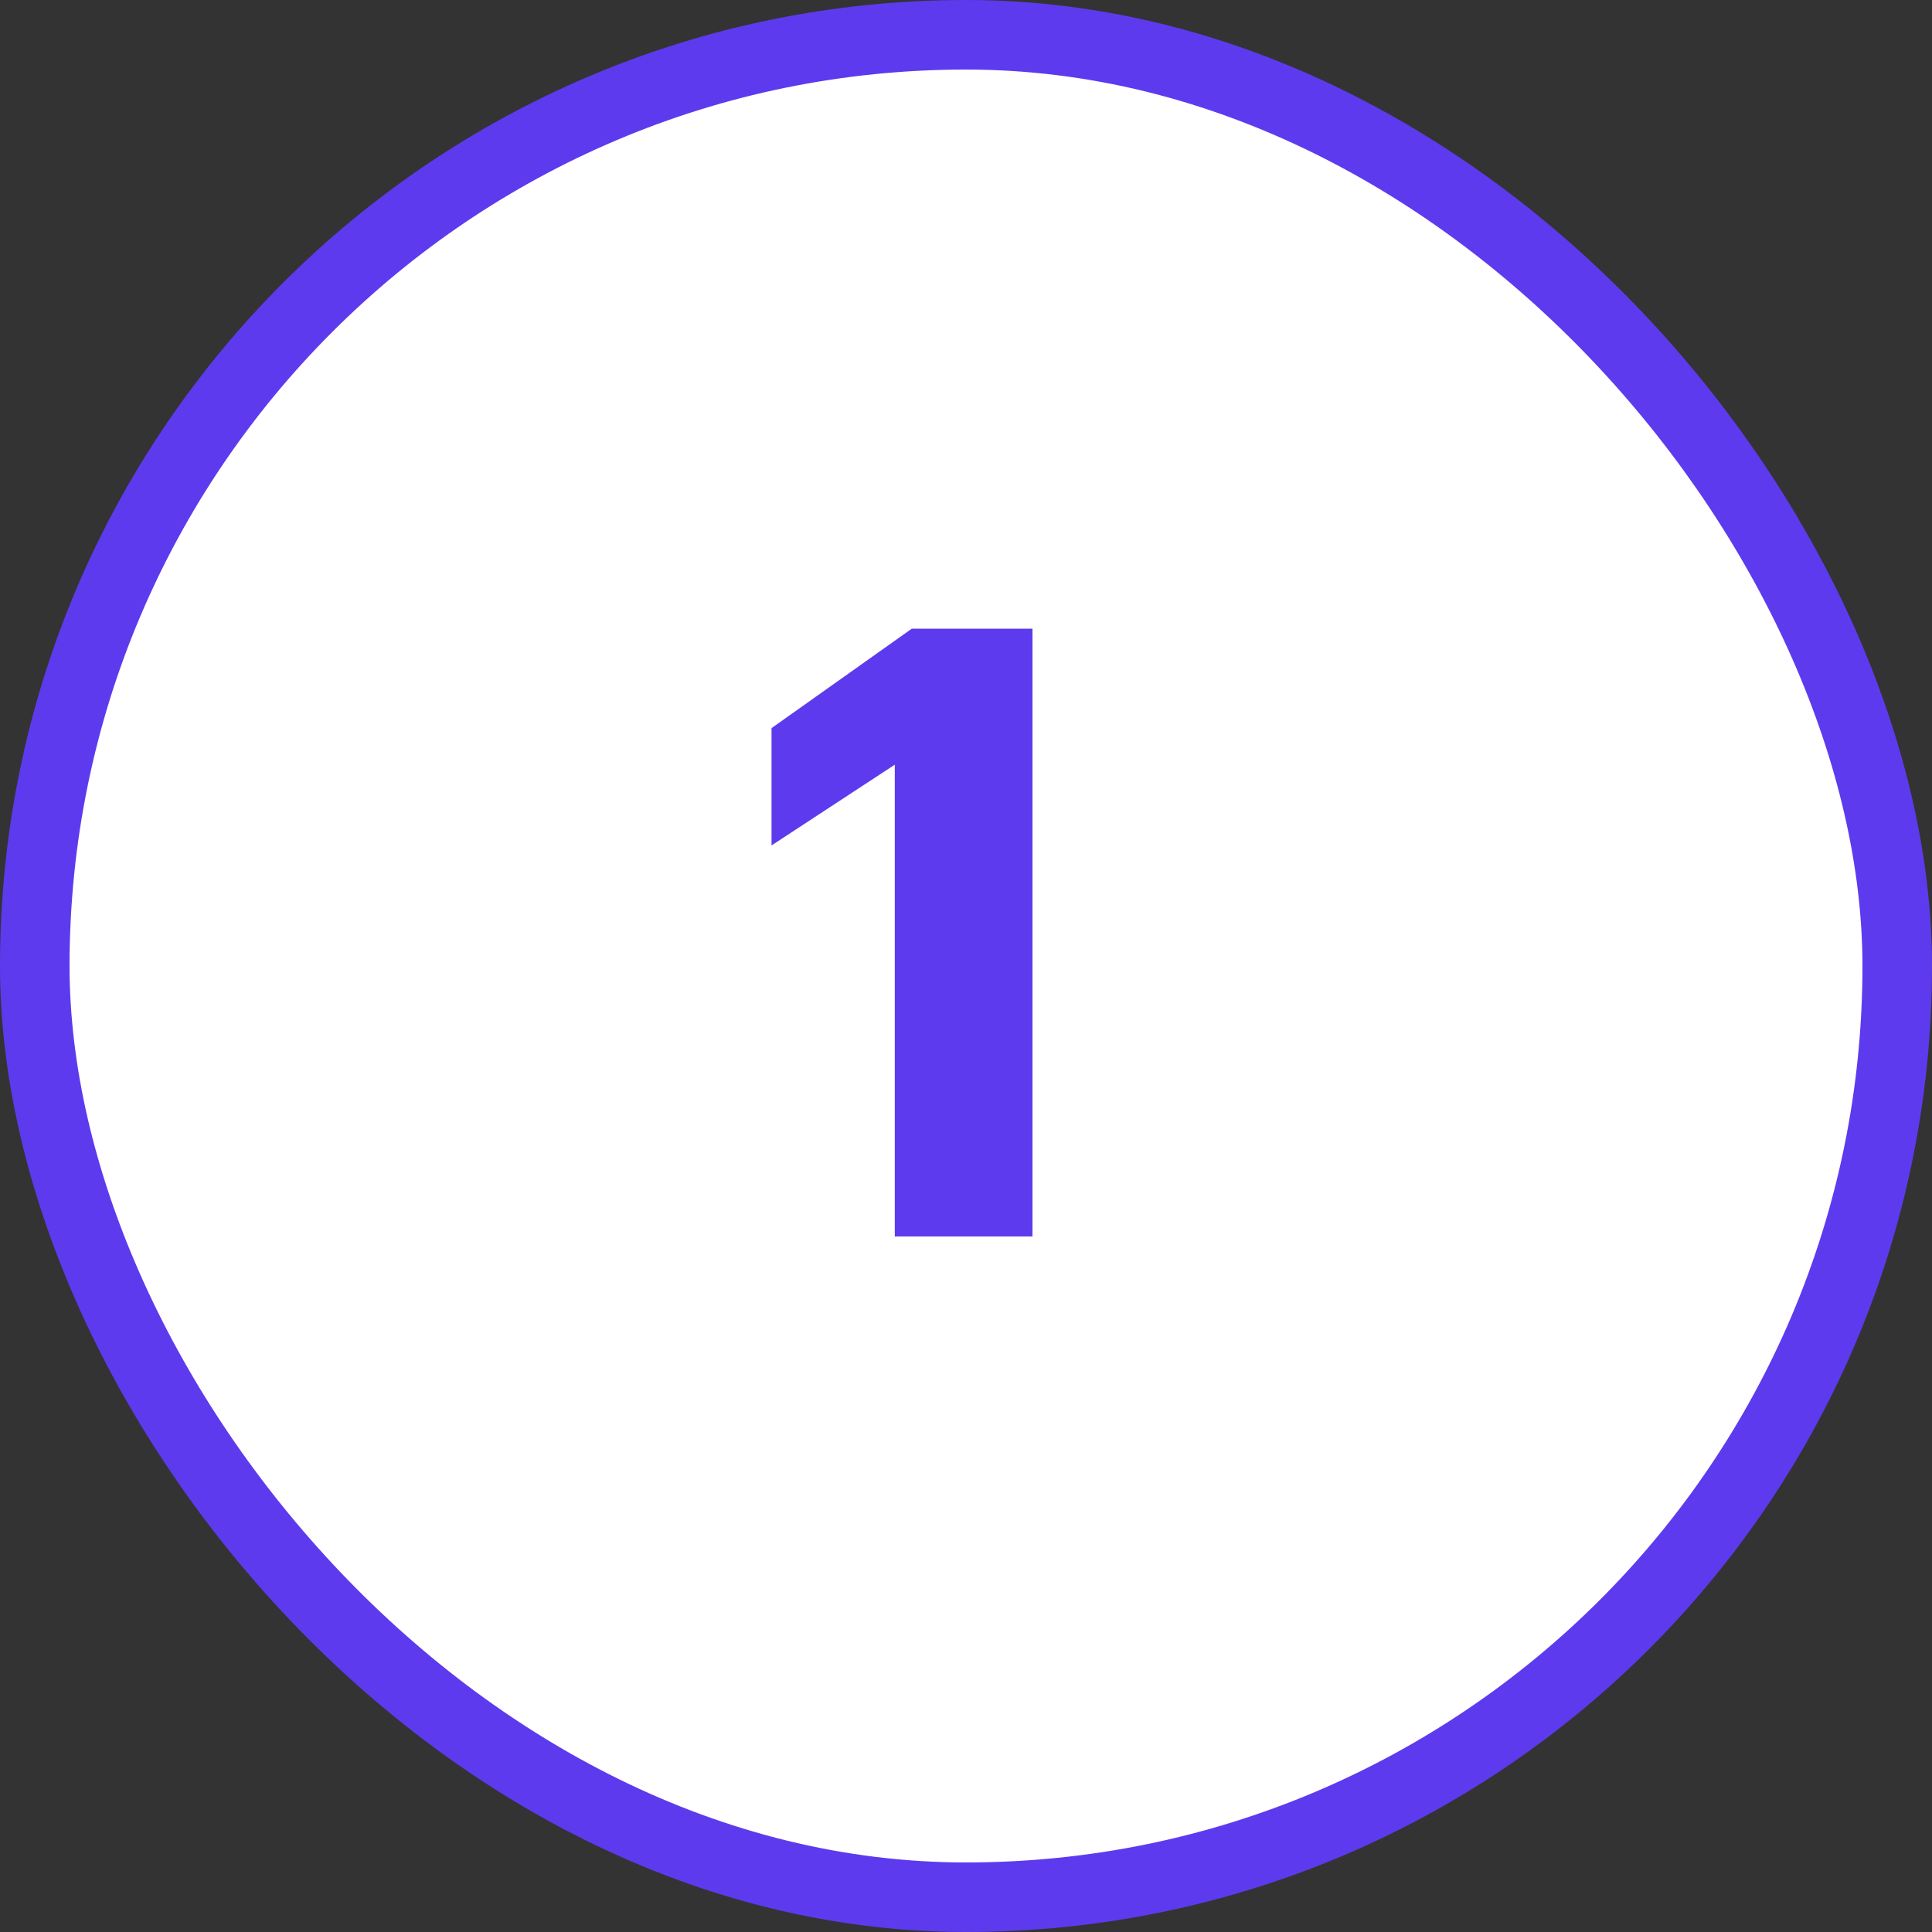
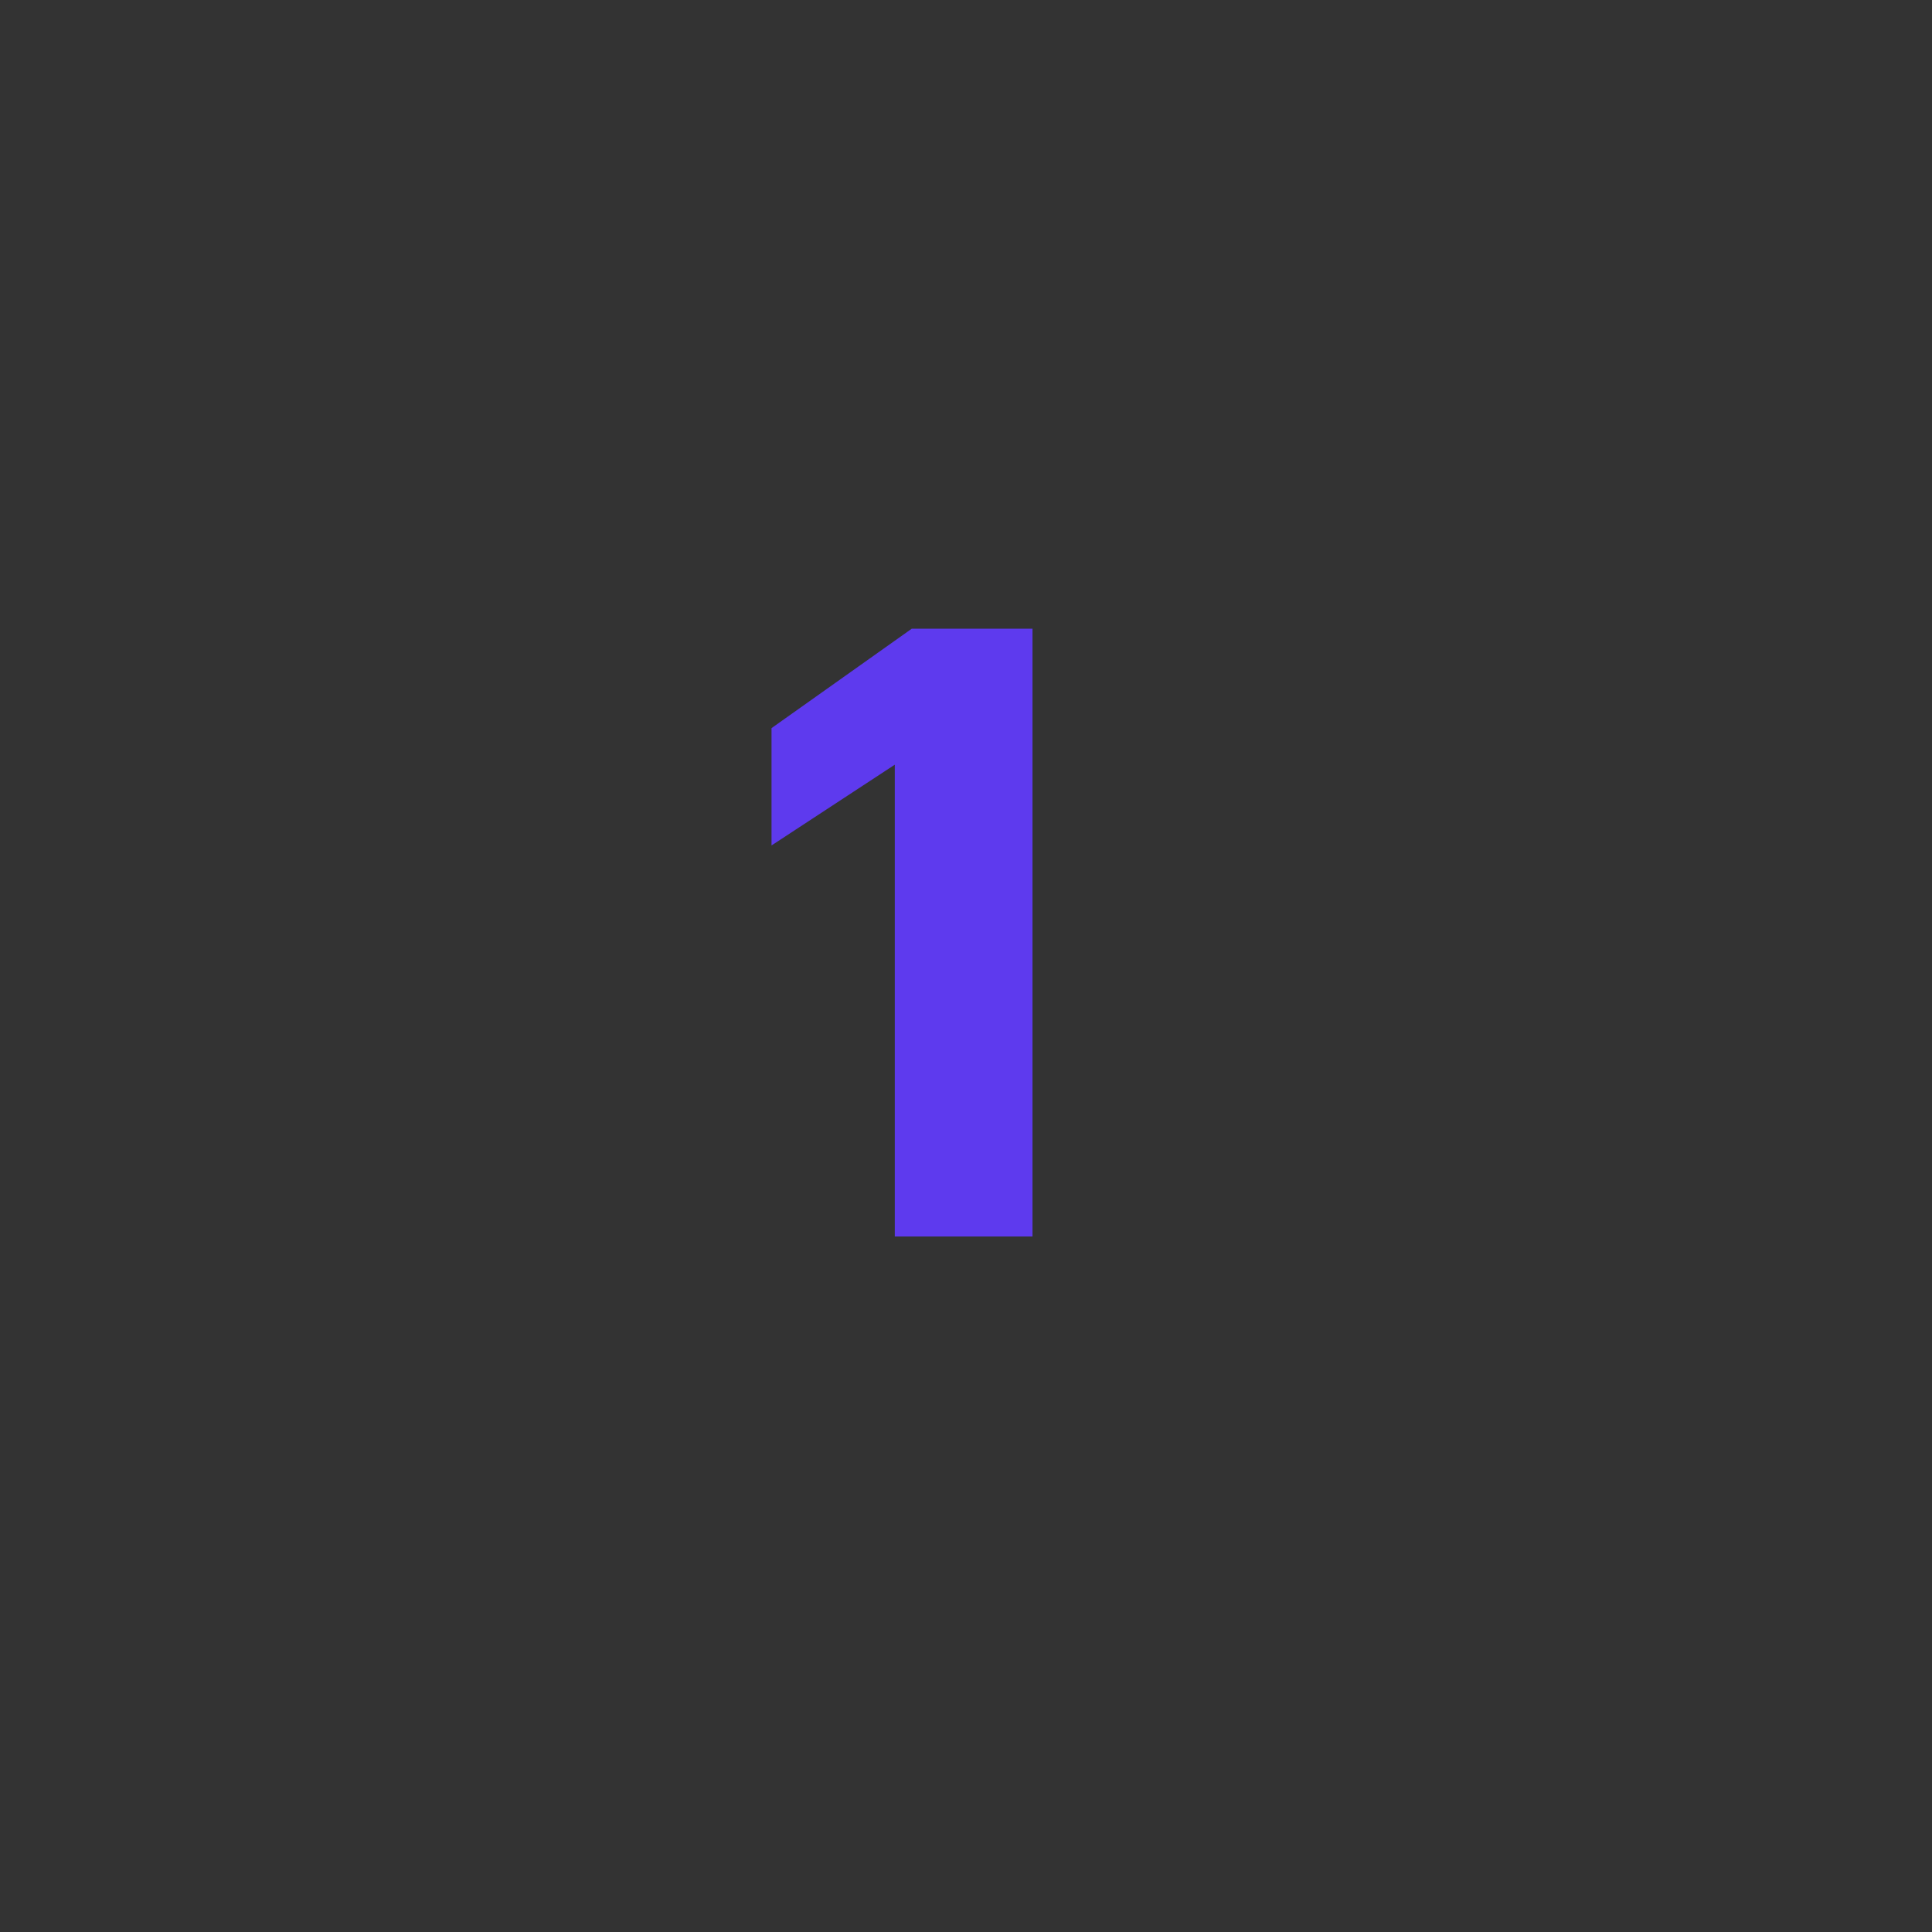
<svg xmlns="http://www.w3.org/2000/svg" width="50" height="50" viewBox="0 0 50 50" fill="none">
  <rect x="0" y="0" width="50" height="50" fill="#333333" stroke="none" />
-   <rect x="0.9" y="0.9" width="48.2" height="48.2" rx="24.1" fill="white" />
-   <rect x="0.9" y="0.9" width="48.2" height="48.2" rx="24.1" stroke="#5E3AEE" stroke-width="1.8" />
-   <path d="M23.157 32V19.79L19.967 21.88V18.844L23.597 16.27H26.721V32H23.157Z" fill="#5E3AEE" />
+   <path d="M23.157 32V19.79L19.967 21.88V18.844L23.597 16.27H26.721V32H23.157" fill="#5E3AEE" />
</svg>